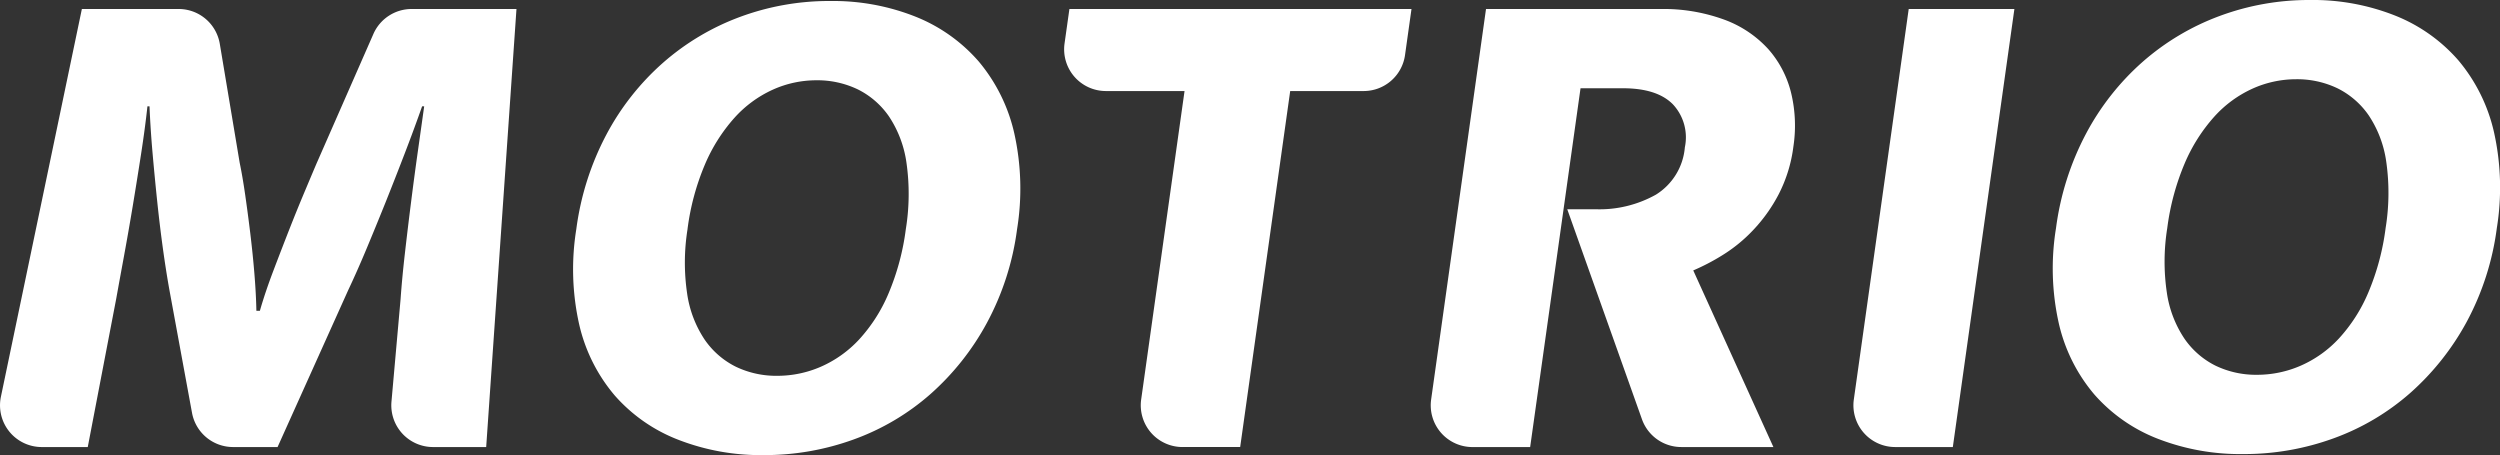
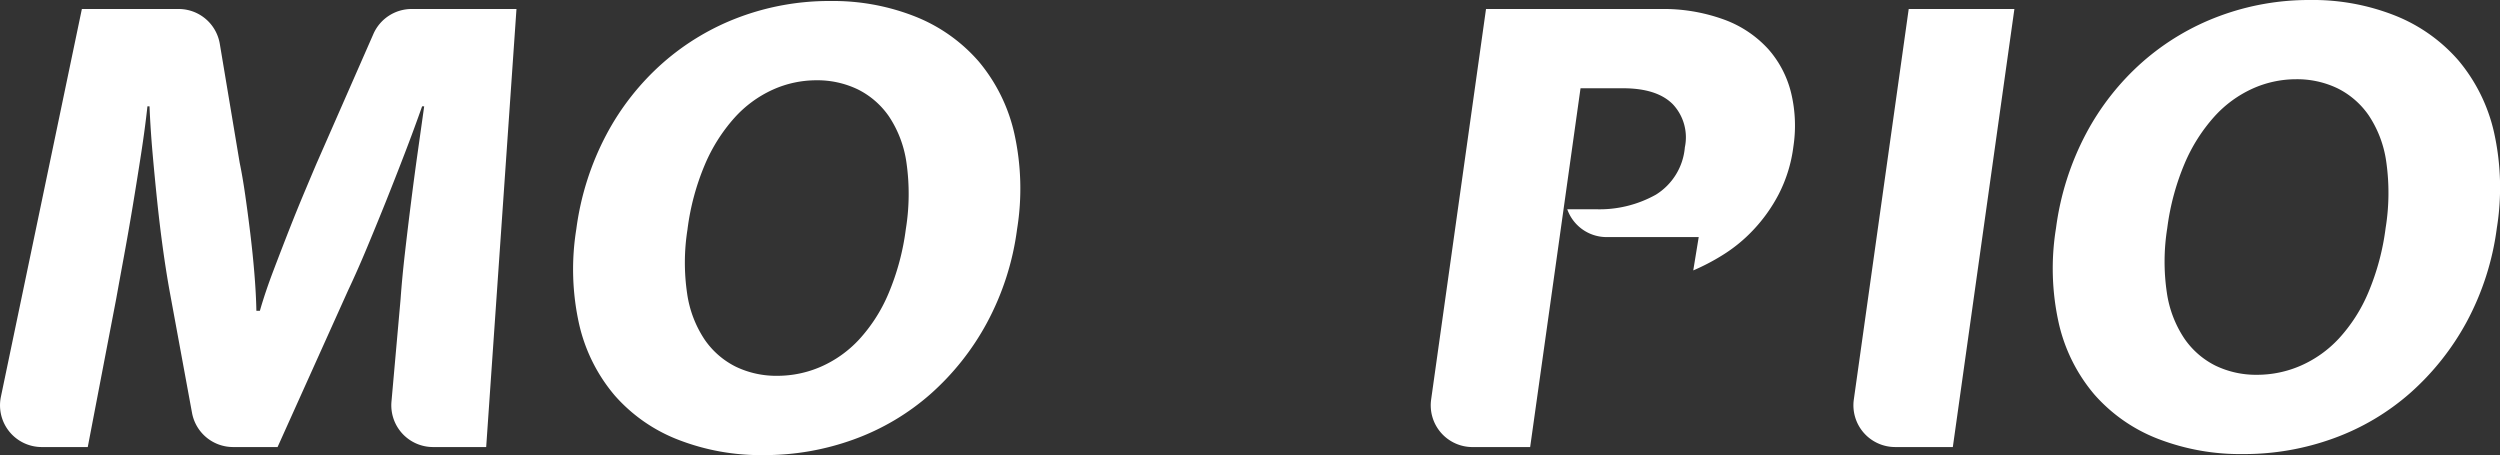
<svg xmlns="http://www.w3.org/2000/svg" width="339.806" height="61.852" viewBox="0 0 339.806 61.852">
  <rect x="0" y="0" width="339.806" height="61.852" fill="#333333" stroke="none" />
  <defs>
    <clipPath id="clip-path">
      <rect id="Rectangle_22" data-name="Rectangle 22" width="339.806" height="61.852" fill="none" />
    </clipPath>
  </defs>
  <g id="Groupe_28" data-name="Groupe 28" clip-path="url(#clip-path)">
    <path id="Tracé_8" data-name="Tracé 8" d="M11.128,1.554H24.282a5.67,5.67,0,0,1,5.594,4.739l2.7,16.148q.394,1.889.754,4.395t.688,5.2c.216,1.794.406,3.607.556,5.432s.244,3.529.275,5.107h.475q.732-2.557,1.864-5.531t2.226-5.764q1.1-2.789,2.1-5.149c.662-1.573,1.179-2.806,1.559-3.687l7.681-17.5a5.675,5.675,0,0,1,5.2-3.39H70.2l-4.117,59.54H58.858A5.67,5.67,0,0,1,53.21,54.92L54.45,40.965q.2-2.836.584-6.193t.824-6.85q.44-3.5.92-6.9t.878-6.24h-.282q-1.1,3.12-2.37,6.425t-2.574,6.568q-1.311,3.259-2.594,6.332t-2.49,5.624L37.728,61.094h-6.05A5.672,5.672,0,0,1,26.1,56.447L23.042,39.828q-.476-2.643-.9-5.717t-.765-6.332q-.342-3.258-.634-6.568t-.421-6.425h-.282q-.33,3.027-.878,6.568t-1.136,7.09q-.591,3.543-1.191,6.8t-1.043,5.717L11.928,61.094H5.673a5.671,5.671,0,0,1-5.551-6.83Z" transform="translate(0 -0.331)" fill="#fff" />
    <path id="Tracé_9" data-name="Tracé 9" d="M114.574,31.171a28.78,28.78,0,0,0-.053,8.79A15.117,15.117,0,0,0,116.9,46.2a11.17,11.17,0,0,0,4.251,3.688,12.7,12.7,0,0,0,5.638,1.229,14.8,14.8,0,0,0,5.89-1.229,15.648,15.648,0,0,0,5.194-3.688,21.624,21.624,0,0,0,4-6.236,33.408,33.408,0,0,0,2.37-8.79,29.942,29.942,0,0,0,.085-9.027,15.151,15.151,0,0,0-2.377-6.286,11.184,11.184,0,0,0-4.251-3.683,12.69,12.69,0,0,0-5.638-1.23,14.394,14.394,0,0,0-5.9,1.276,15.75,15.75,0,0,0-5.214,3.827,22.96,22.96,0,0,0-4.008,6.332,33.3,33.3,0,0,0-2.37,8.791m19.378-31A30.3,30.3,0,0,1,145.558,2.3a22.322,22.322,0,0,1,8.6,6.1,23.107,23.107,0,0,1,4.82,9.734,34.547,34.547,0,0,1,.386,13.043,36.893,36.893,0,0,1-4.108,12.757,35.369,35.369,0,0,1-7.69,9.687,32.487,32.487,0,0,1-10.4,6.143,35.437,35.437,0,0,1-12.251,2.13A30.922,30.922,0,0,1,113.291,59.8a22.069,22.069,0,0,1-8.606-6,22.744,22.744,0,0,1-4.835-9.641,34.269,34.269,0,0,1-.394-12.992,38.01,38.01,0,0,1,4.07-12.807,34.682,34.682,0,0,1,7.7-9.781,33.443,33.443,0,0,1,10.466-6.24A34.926,34.926,0,0,1,133.952.172" transform="translate(-21.12 -0.036)" fill="#fff" />
-     <path id="Tracé_10" data-name="Tracé 10" d="M231.064,1.554l-.881,6.27a5.676,5.676,0,0,1-5.617,4.882h-9.989l-6.8,48.387h-7.84a5.674,5.674,0,0,1-5.616-6.463l5.895-41.924H189.523a5.675,5.675,0,0,1-5.617-6.464l.661-4.689Z" transform="translate(-39.21 -0.331)" fill="#fff" />
    <path id="Tracé_11" data-name="Tracé 11" d="M342.094,1.554l-8.369,59.54h-7.84a5.675,5.675,0,0,1-5.617-6.463l7.461-53.077Z" transform="translate(-68.292 -0.331)" fill="#fff" />
    <path id="Tracé_12" data-name="Tracé 12" d="M370.221,31a28.781,28.781,0,0,0-.054,8.79,15.107,15.107,0,0,0,2.385,6.236,11.16,11.16,0,0,0,4.252,3.688,12.7,12.7,0,0,0,5.64,1.229,14.805,14.805,0,0,0,5.891-1.229,15.634,15.634,0,0,0,5.2-3.688,21.643,21.643,0,0,0,4-6.236A33.406,33.406,0,0,0,399.9,31a29.942,29.942,0,0,0,.085-9.027,15.133,15.133,0,0,0-2.378-6.285A11.183,11.183,0,0,0,393.353,12a12.694,12.694,0,0,0-5.64-1.23,14.4,14.4,0,0,0-5.9,1.276,15.763,15.763,0,0,0-5.215,3.827,22.98,22.98,0,0,0-4.008,6.332A33.425,33.425,0,0,0,370.221,31M389.6,0a30.319,30.319,0,0,1,11.609,2.126,22.336,22.336,0,0,1,8.6,6.1,23.1,23.1,0,0,1,4.82,9.734A34.548,34.548,0,0,1,415.016,31a37,37,0,0,1-4.105,12.761,35.489,35.489,0,0,1-7.7,9.684,32.487,32.487,0,0,1-10.407,6.142,35.436,35.436,0,0,1-12.254,2.13,31.01,31.01,0,0,1-11.616-2.08,22.124,22.124,0,0,1-8.609-6,22.737,22.737,0,0,1-4.836-9.641A34.163,34.163,0,0,1,355.1,31a37.924,37.924,0,0,1,4.067-12.807,34.7,34.7,0,0,1,7.7-9.781,33.455,33.455,0,0,1,10.473-6.24A34.9,34.9,0,0,1,389.6,0" transform="translate(-75.641 0)" fill="#fff" />
-     <path id="Tracé_13" data-name="Tracé 13" d="M267.547,12.328h5.762q4.631,0,6.782,2.172a6.573,6.573,0,0,1,1.635,5.861,8.384,8.384,0,0,1-3.927,6.424,15.686,15.686,0,0,1-8.215,1.987h-3.842l10.152,28.537a5.671,5.671,0,0,0,5.348,3.784h12.521L282.869,37.088a29.36,29.36,0,0,0,3.977-2.079,20.545,20.545,0,0,0,4.162-3.4,21.5,21.5,0,0,0,3.47-4.867,19.454,19.454,0,0,0,2-6.475,18.974,18.974,0,0,0-.3-7.276,14.012,14.012,0,0,0-3.083-5.953,15.137,15.137,0,0,0-5.956-4.016,23.964,23.964,0,0,0-8.815-1.465H254.7l-7.458,53.076a5.673,5.673,0,0,0,5.615,6.464H260.7l3.014-21.455Z" transform="translate(-52.718 -0.331)" fill="#fff" />
+     <path id="Tracé_13" data-name="Tracé 13" d="M267.547,12.328h5.762q4.631,0,6.782,2.172a6.573,6.573,0,0,1,1.635,5.861,8.384,8.384,0,0,1-3.927,6.424,15.686,15.686,0,0,1-8.215,1.987h-3.842a5.671,5.671,0,0,0,5.348,3.784h12.521L282.869,37.088a29.36,29.36,0,0,0,3.977-2.079,20.545,20.545,0,0,0,4.162-3.4,21.5,21.5,0,0,0,3.47-4.867,19.454,19.454,0,0,0,2-6.475,18.974,18.974,0,0,0-.3-7.276,14.012,14.012,0,0,0-3.083-5.953,15.137,15.137,0,0,0-5.956-4.016,23.964,23.964,0,0,0-8.815-1.465H254.7l-7.458,53.076a5.673,5.673,0,0,0,5.615,6.464H260.7l3.014-21.455Z" transform="translate(-52.718 -0.331)" fill="#fff" />
  </g>
</svg>